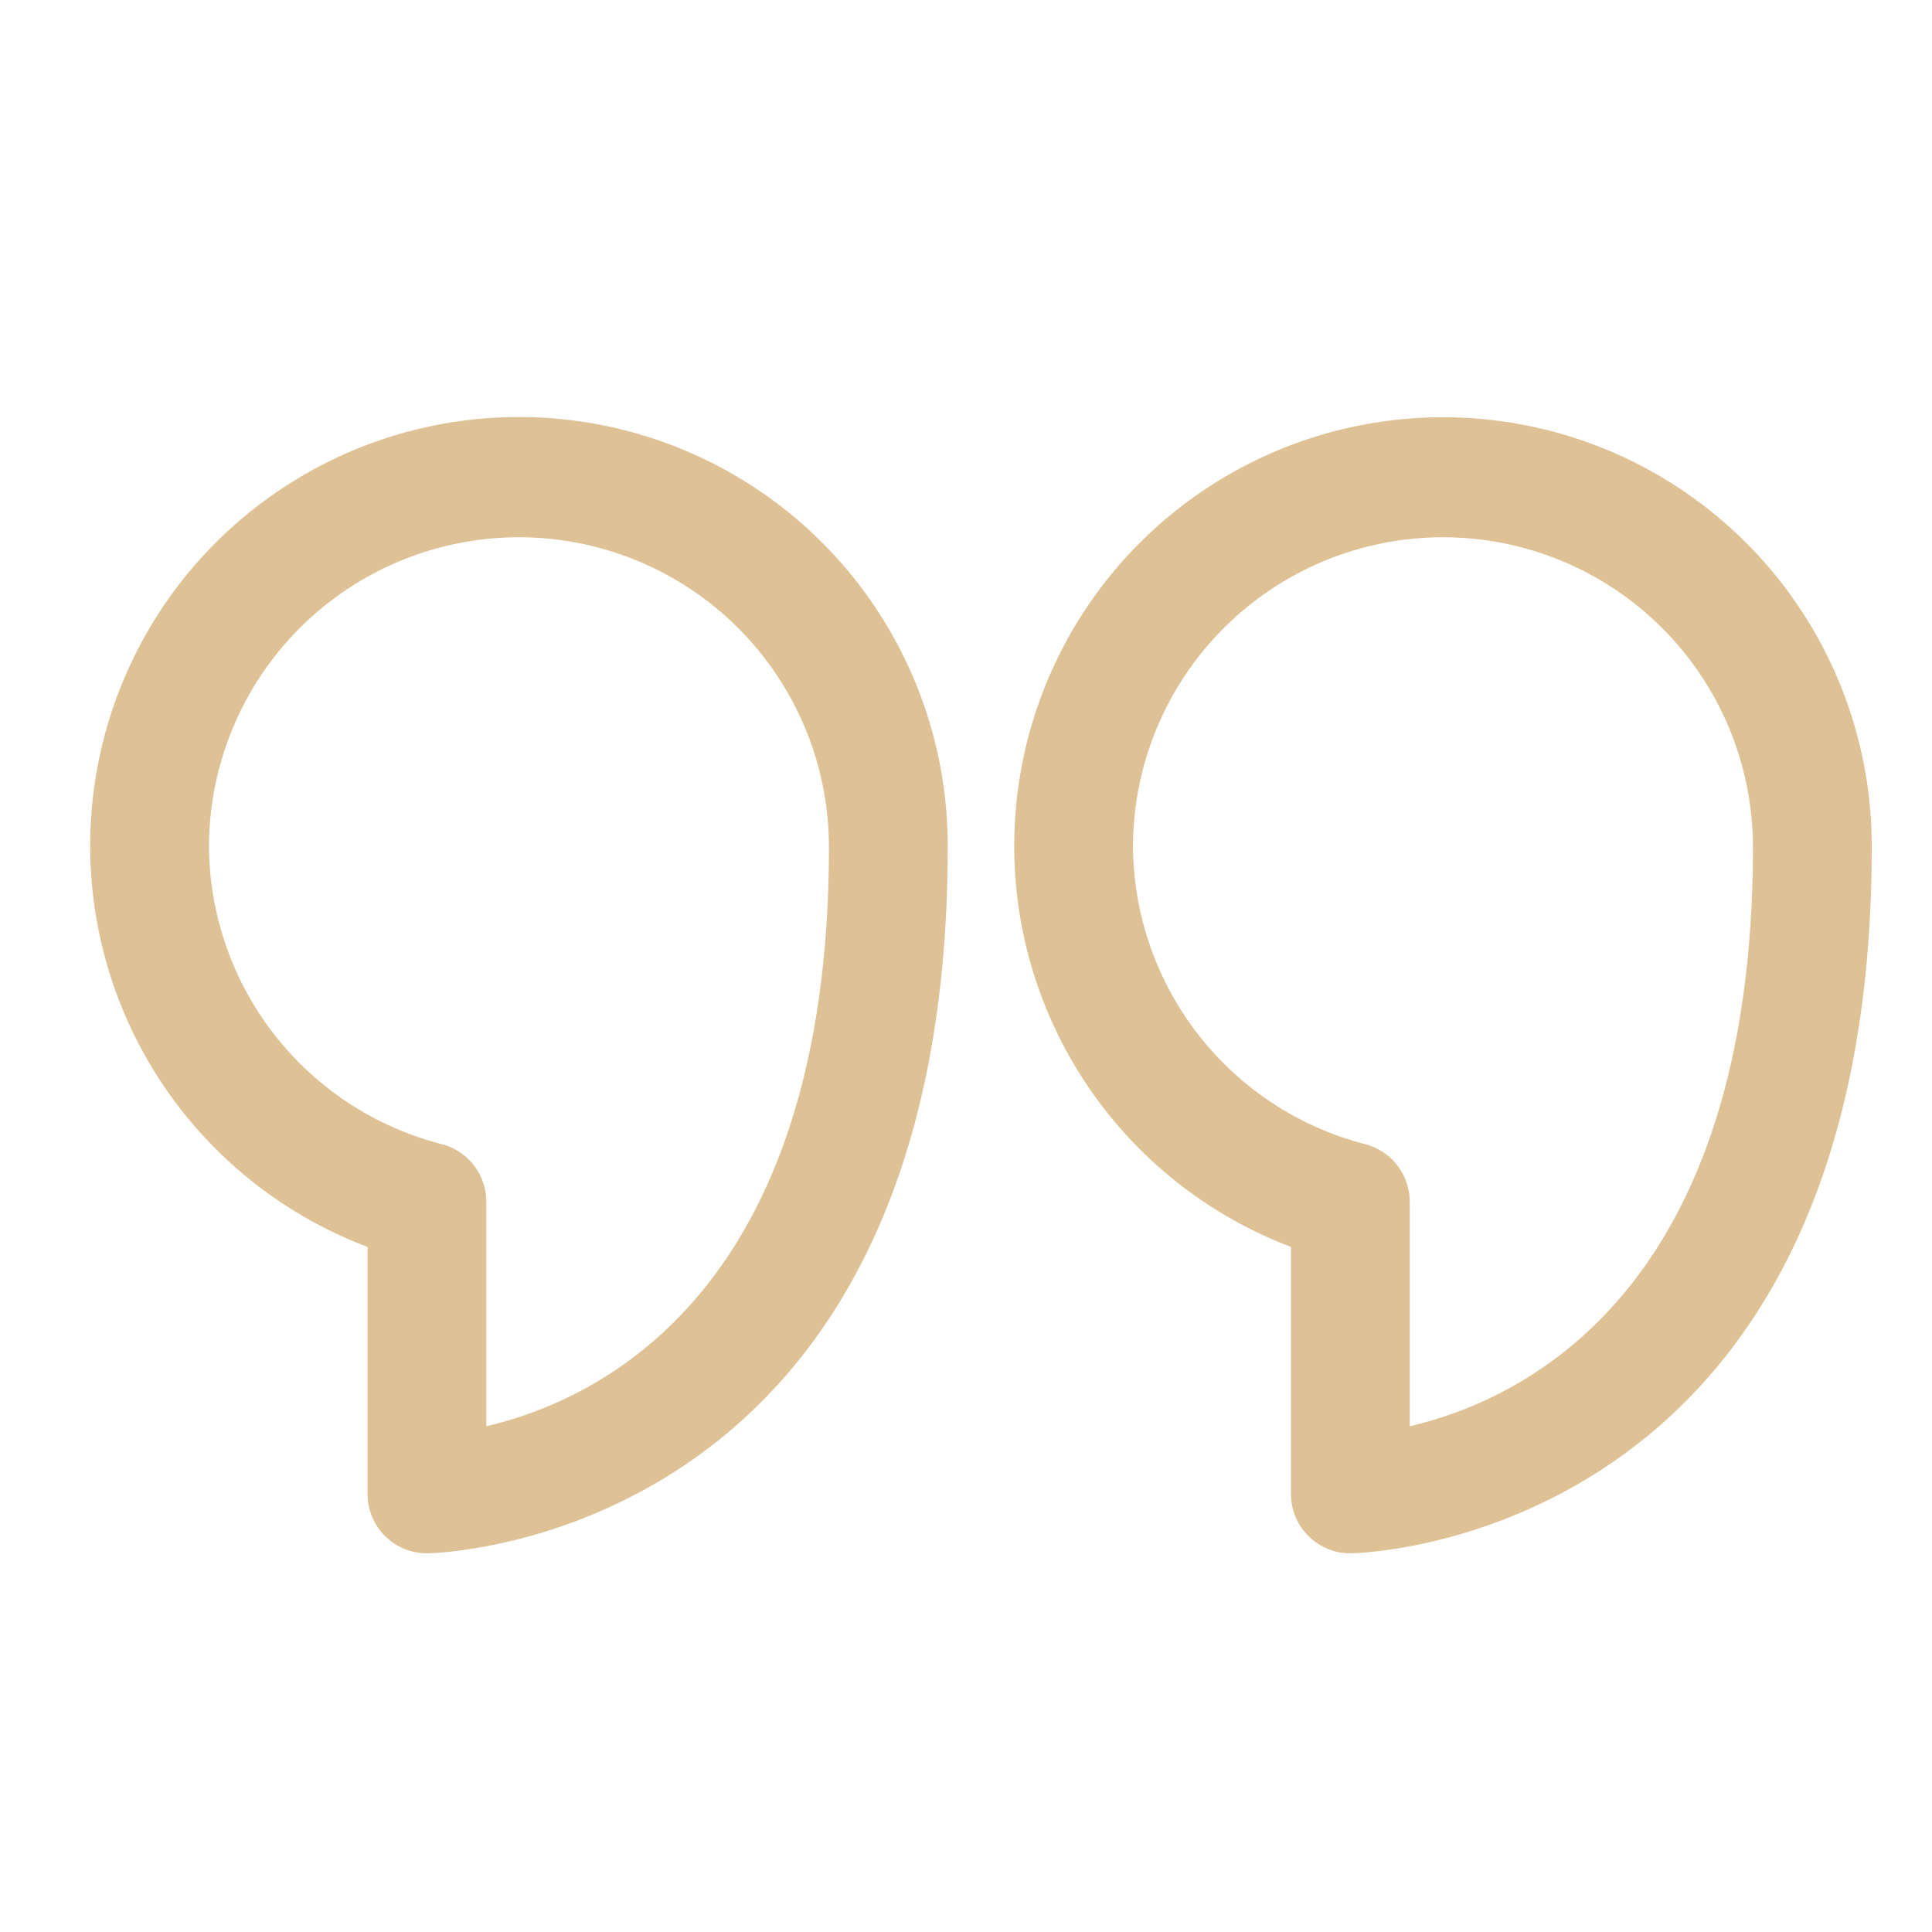
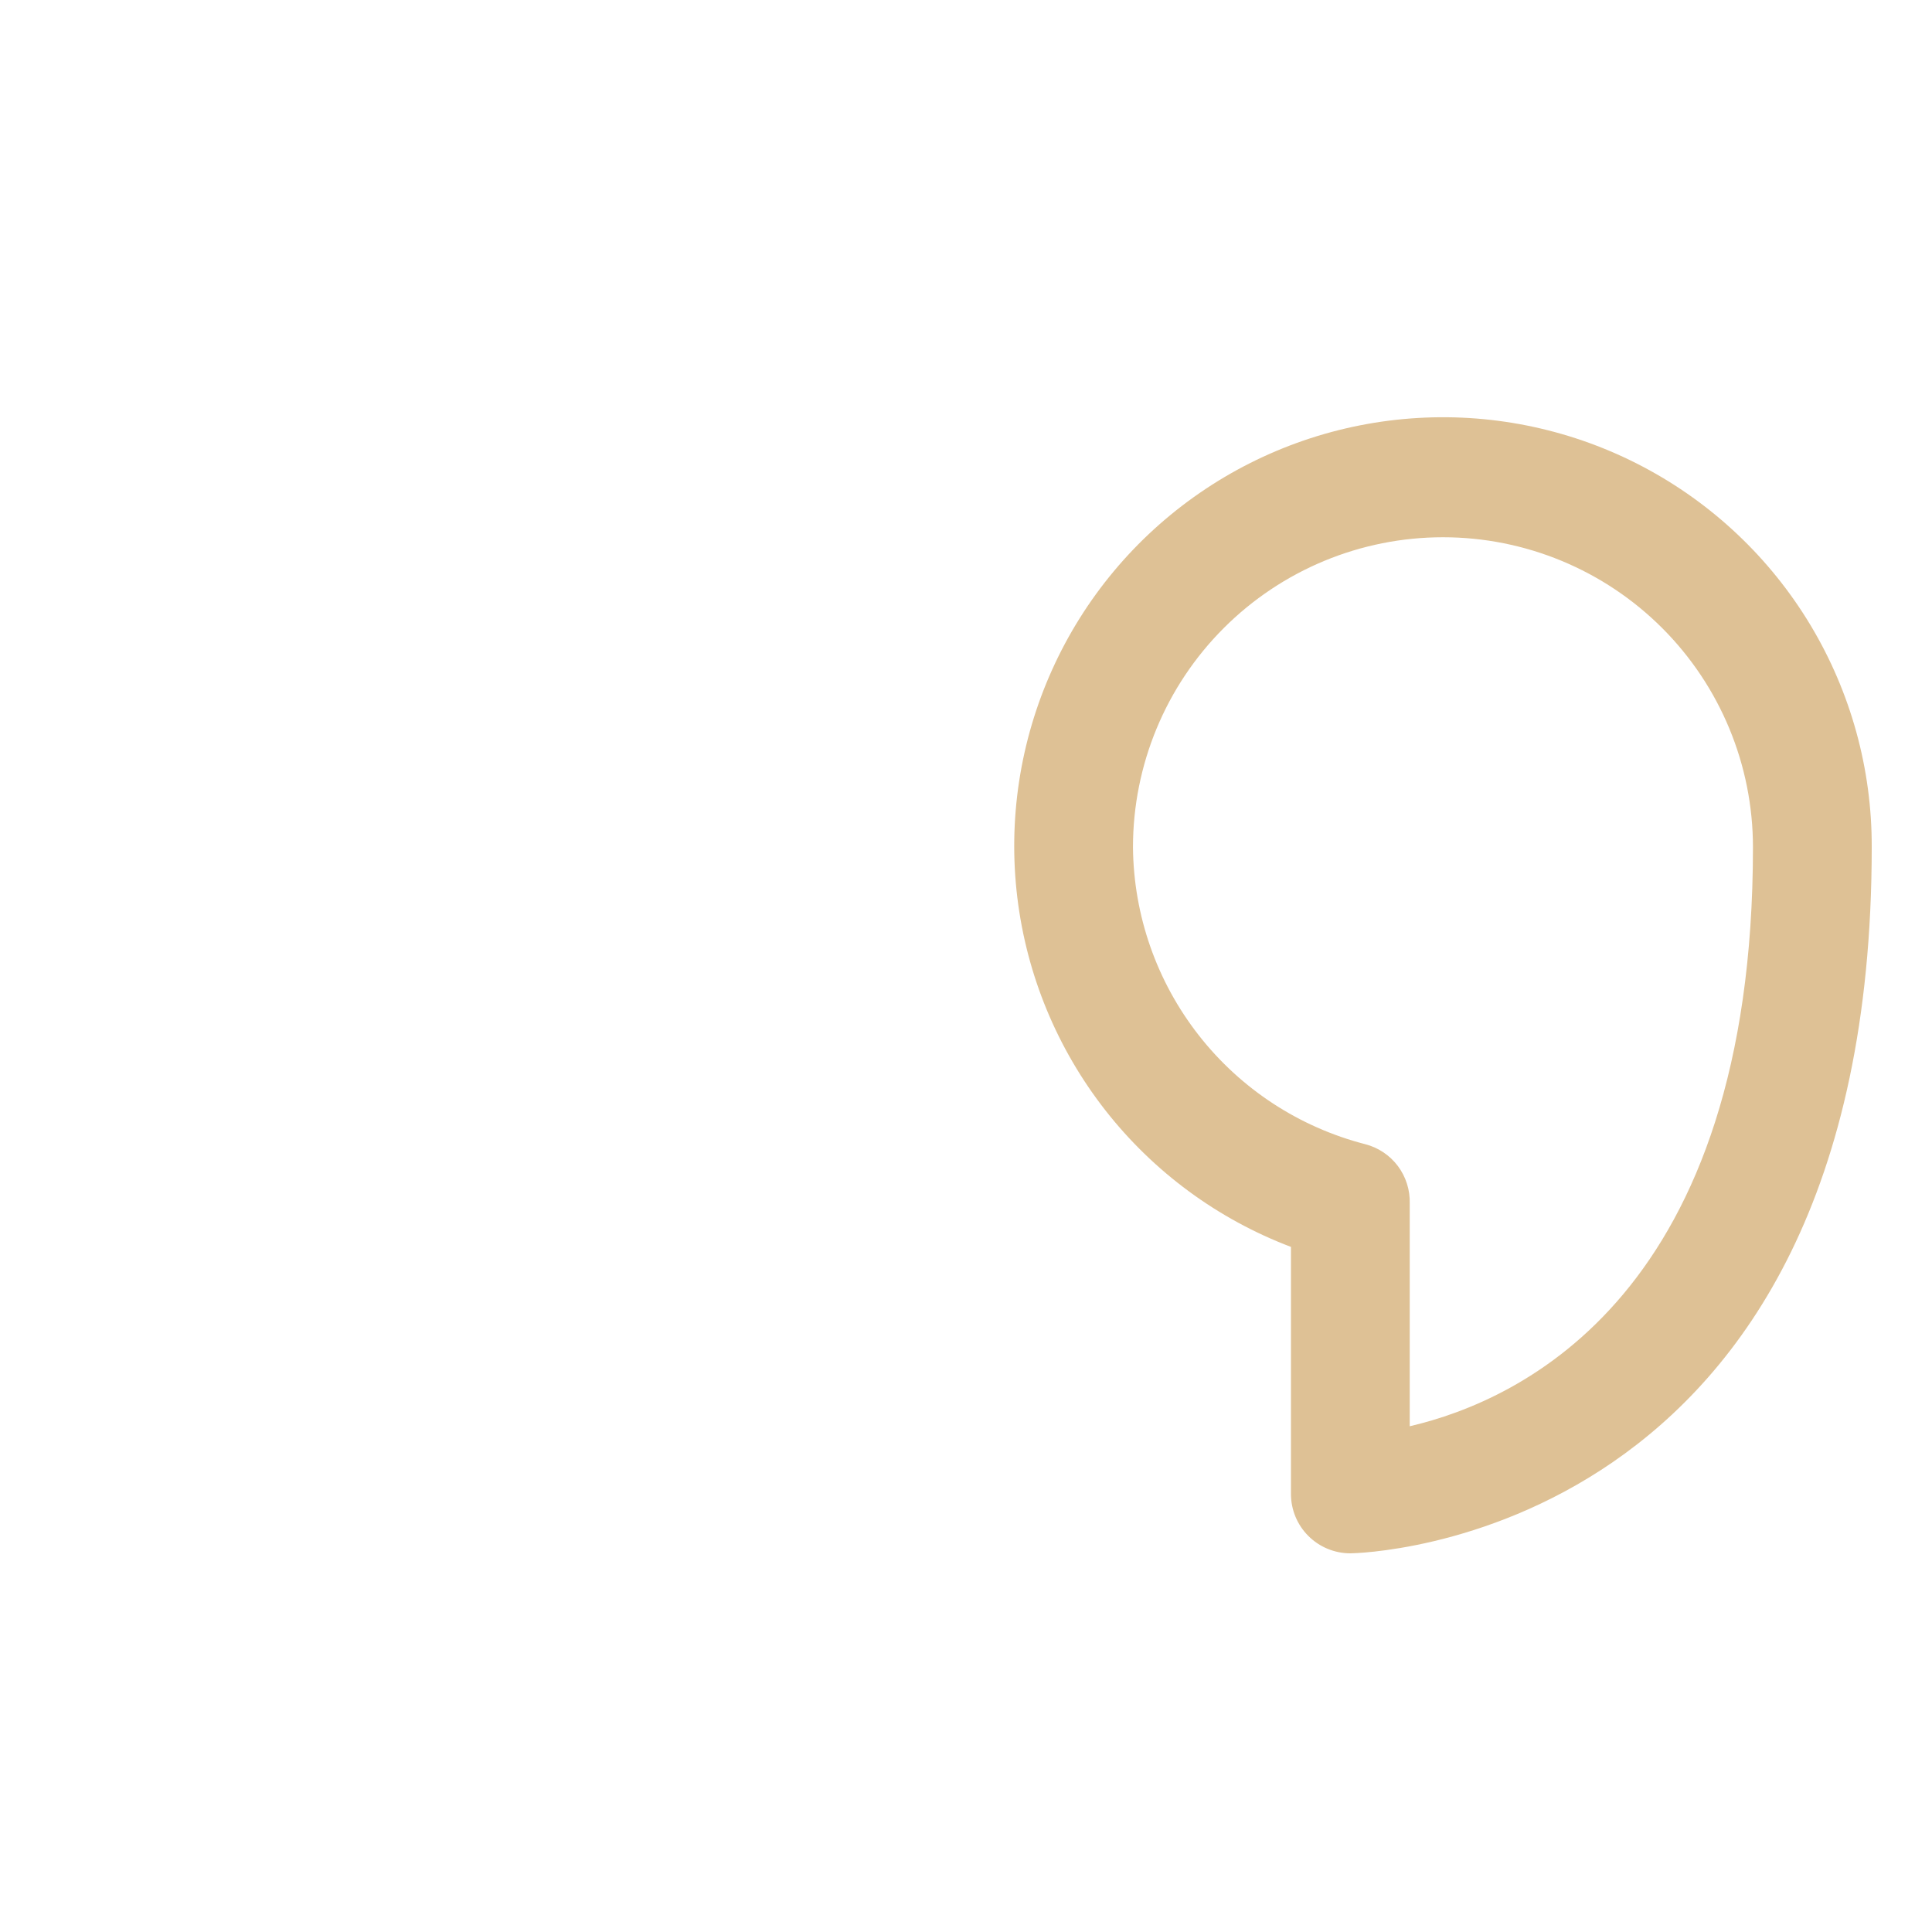
<svg xmlns="http://www.w3.org/2000/svg" width="61" height="61" viewBox="0 0 61 61" fill="none">
-   <path d="M13.479 49.044C13.648 49.044 29.923 48.782 29.923 26.75C29.931 24.279 29.263 21.852 27.99 19.733C26.717 17.614 24.889 15.884 22.703 14.731C20.517 13.578 18.056 13.045 15.589 13.19C13.122 13.335 10.741 14.153 8.706 15.556C6.67 16.958 5.057 18.89 4.042 21.144C3.027 23.398 2.648 25.886 2.947 28.34C3.246 30.793 4.21 33.118 5.736 35.062C7.262 37.007 9.292 38.496 11.604 39.369V47.169C11.604 47.666 11.802 48.143 12.153 48.495C12.505 48.846 12.982 49.044 13.479 49.044ZM6.598 26.75C6.598 24.154 7.629 21.665 9.464 19.829C11.3 17.994 13.789 16.963 16.385 16.963C18.981 16.963 21.471 17.994 23.306 19.829C25.142 21.665 26.173 24.154 26.173 26.75C26.173 40.813 18.898 44.206 15.354 45.032V38C15.367 37.575 15.236 37.157 14.98 36.816C14.724 36.475 14.36 36.232 13.948 36.125C11.86 35.592 10.008 34.383 8.678 32.688C7.349 30.992 6.617 28.905 6.598 26.75Z" fill="#DEC195" />
  <path d="M42.635 49.044C42.804 49.044 59.097 48.782 59.097 26.75C59.105 24.28 58.435 21.855 57.163 19.737C55.89 17.62 54.062 15.891 51.877 14.738C49.692 13.585 47.233 13.052 44.767 13.197C42.3 13.342 39.921 14.159 37.886 15.559C35.85 16.96 34.237 18.89 33.221 21.142C32.205 23.394 31.824 25.881 32.12 28.334C32.416 30.786 33.378 33.111 34.901 35.057C36.424 37.002 38.45 38.493 40.76 39.369V47.169C40.76 47.667 40.957 48.144 41.309 48.495C41.661 48.847 42.138 49.044 42.635 49.044ZM35.772 26.75C35.772 24.155 36.803 21.665 38.639 19.83C40.475 17.994 42.964 16.963 45.56 16.963C48.156 16.963 50.645 17.994 52.481 19.83C54.316 21.665 55.347 24.155 55.347 26.75C55.347 40.813 48.054 44.207 44.51 45.032V38.001C44.523 37.575 44.391 37.157 44.136 36.816C43.88 36.475 43.516 36.232 43.104 36.126C41.02 35.589 39.171 34.379 37.846 32.683C36.52 30.988 35.791 28.902 35.772 26.75Z" fill="#DEC195" />
</svg>